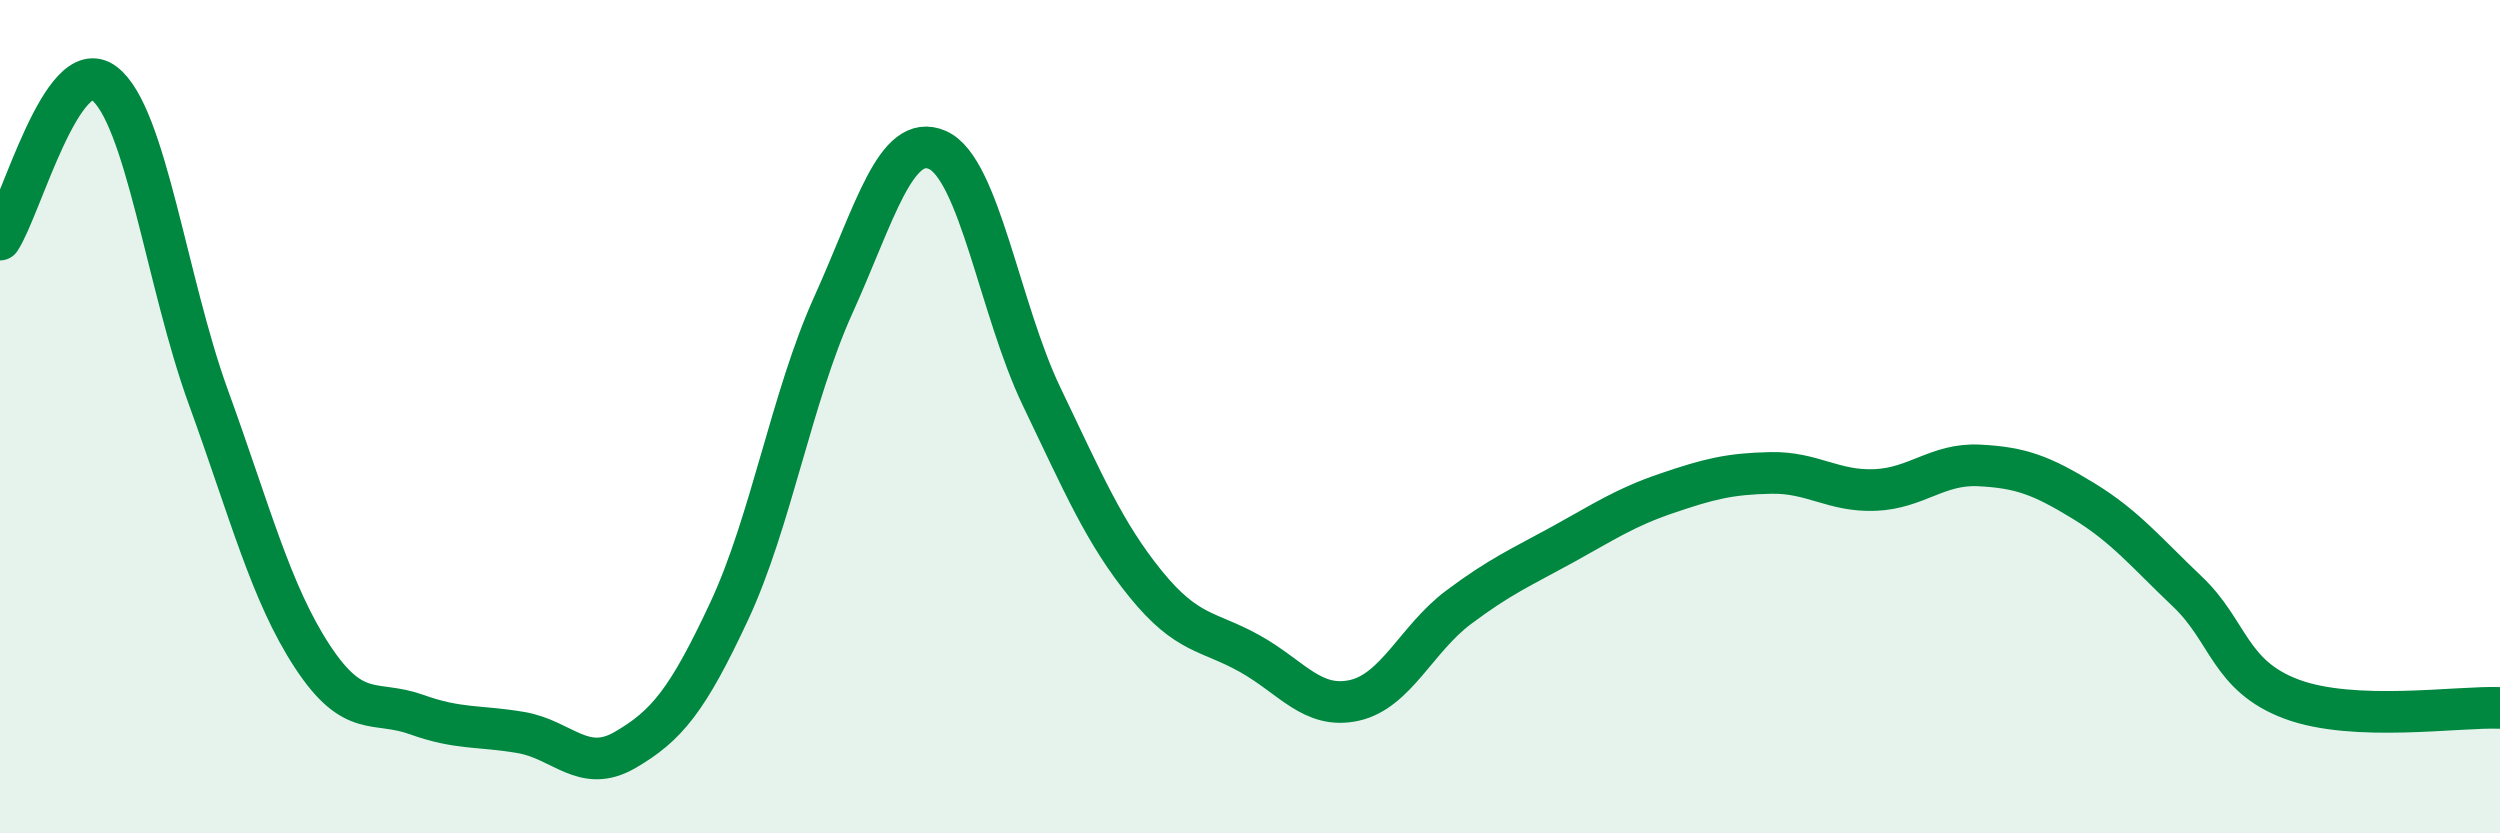
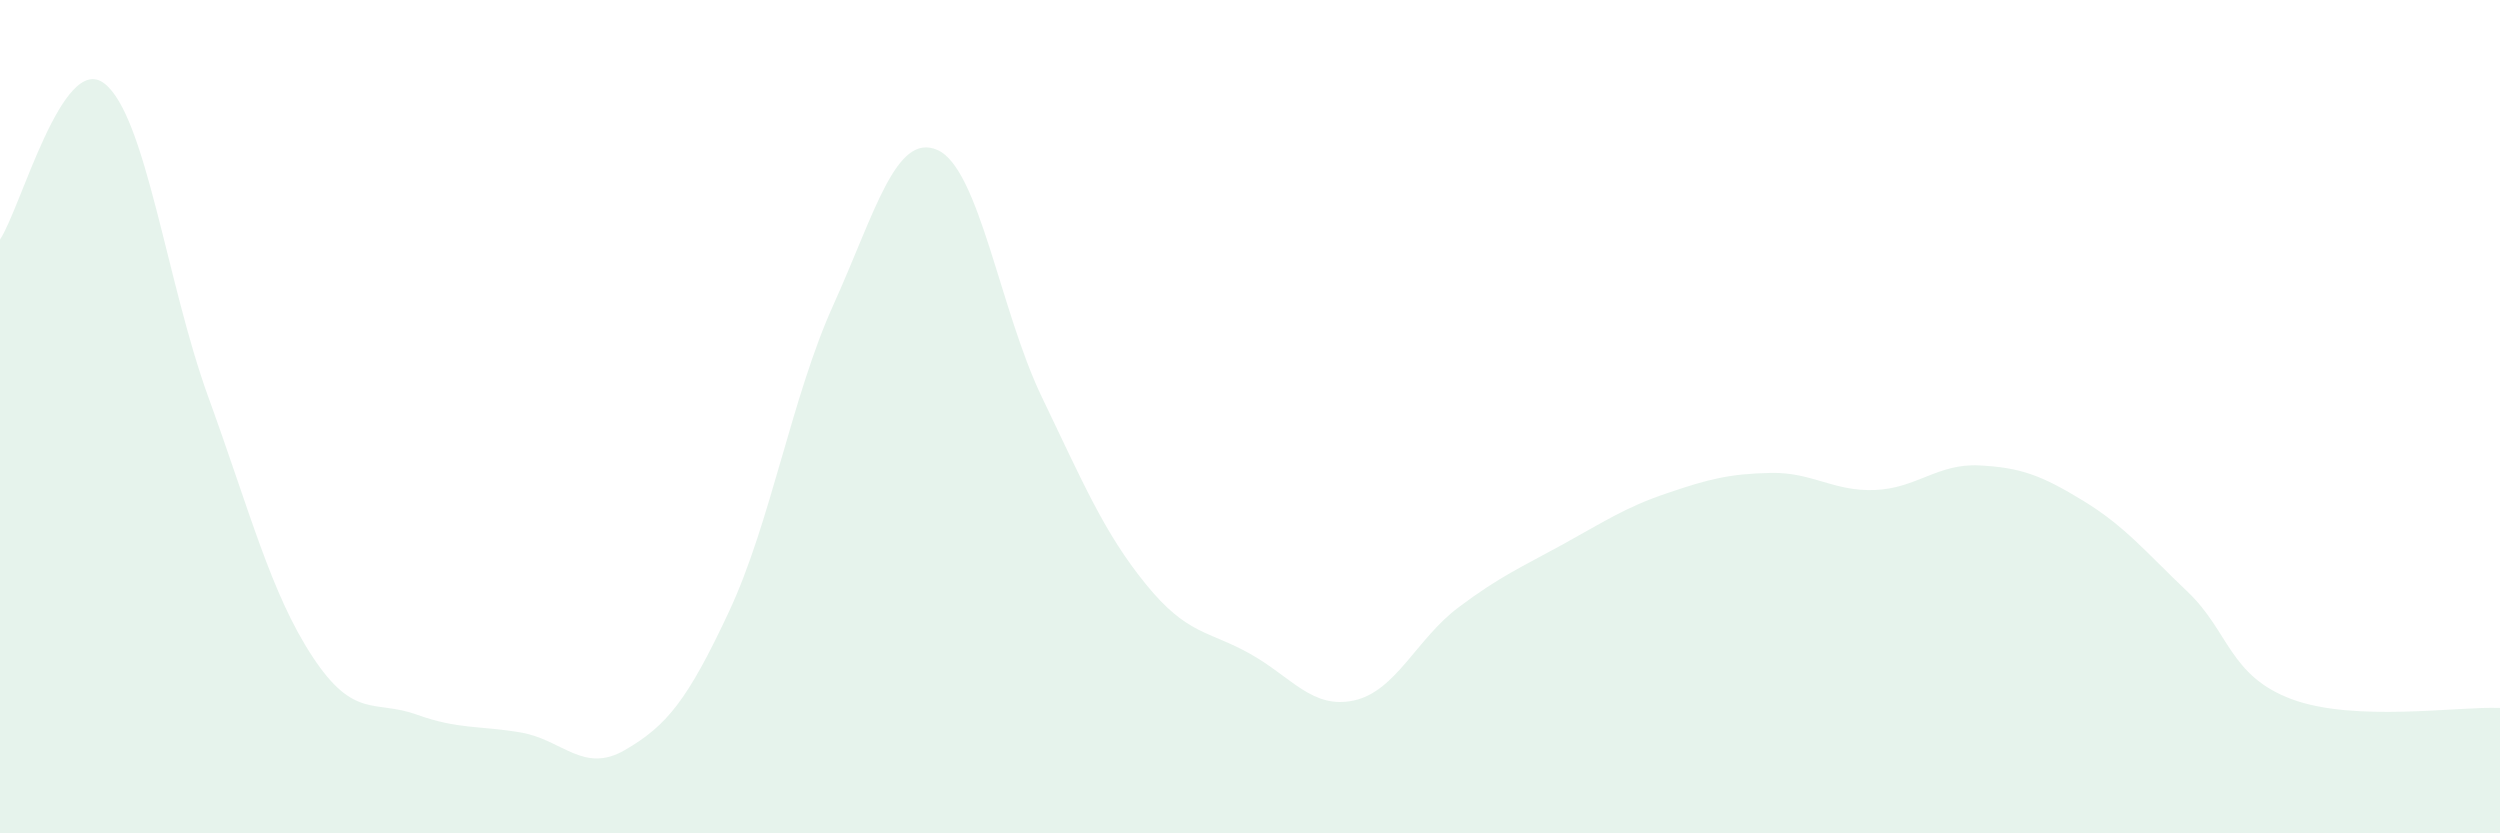
<svg xmlns="http://www.w3.org/2000/svg" width="60" height="20" viewBox="0 0 60 20">
  <path d="M 0,5.75 C 0.5,5 1.5,1.24 2.5,2 C 3.5,2.76 4,6.78 5,9.53 C 6,12.28 6.5,14.24 7.5,15.76 C 8.5,17.28 9,16.79 10,17.15 C 11,17.51 11.5,17.41 12.5,17.58 C 13.5,17.75 14,18.58 15,18 C 16,17.42 16.5,16.81 17.5,14.67 C 18.5,12.53 19,9.53 20,7.32 C 21,5.11 21.5,3.16 22.5,3.6 C 23.5,4.04 24,7.44 25,9.52 C 26,11.6 26.5,12.79 27.5,14.02 C 28.5,15.25 29,15.13 30,15.69 C 31,16.25 31.5,17.03 32.5,16.81 C 33.5,16.59 34,15.33 35,14.58 C 36,13.83 36.5,13.62 37.5,13.07 C 38.5,12.52 39,12.18 40,11.84 C 41,11.5 41.5,11.37 42.5,11.35 C 43.5,11.33 44,11.8 45,11.76 C 46,11.72 46.5,11.12 47.5,11.17 C 48.5,11.22 49,11.41 50,12.02 C 51,12.63 51.5,13.25 52.5,14.2 C 53.5,15.15 53.5,16.22 55,16.78 C 56.5,17.34 59,16.95 60,16.99L60 20L0 20Z" fill="#008740" opacity="0.1" stroke-linecap="round" stroke-linejoin="round" />
-   <path d="M 0,5.75 C 0.5,5 1.5,1.24 2.5,2 C 3.5,2.76 4,6.78 5,9.53 C 6,12.28 6.5,14.24 7.5,15.76 C 8.5,17.28 9,16.79 10,17.15 C 11,17.51 11.5,17.41 12.5,17.58 C 13.5,17.75 14,18.58 15,18 C 16,17.42 16.5,16.81 17.5,14.67 C 18.5,12.53 19,9.53 20,7.32 C 21,5.11 21.5,3.16 22.5,3.6 C 23.5,4.04 24,7.44 25,9.52 C 26,11.6 26.5,12.79 27.5,14.02 C 28.5,15.25 29,15.13 30,15.69 C 31,16.25 31.5,17.03 32.5,16.81 C 33.5,16.59 34,15.33 35,14.58 C 36,13.83 36.5,13.62 37.5,13.07 C 38.5,12.52 39,12.18 40,11.84 C 41,11.5 41.5,11.37 42.5,11.35 C 43.5,11.33 44,11.8 45,11.76 C 46,11.72 46.5,11.12 47.5,11.17 C 48.5,11.22 49,11.41 50,12.02 C 51,12.63 51.5,13.25 52.5,14.2 C 53.5,15.15 53.5,16.22 55,16.78 C 56.5,17.34 59,16.95 60,16.99" stroke="#008740" stroke-width="1" fill="none" stroke-linecap="round" stroke-linejoin="round" />
</svg>